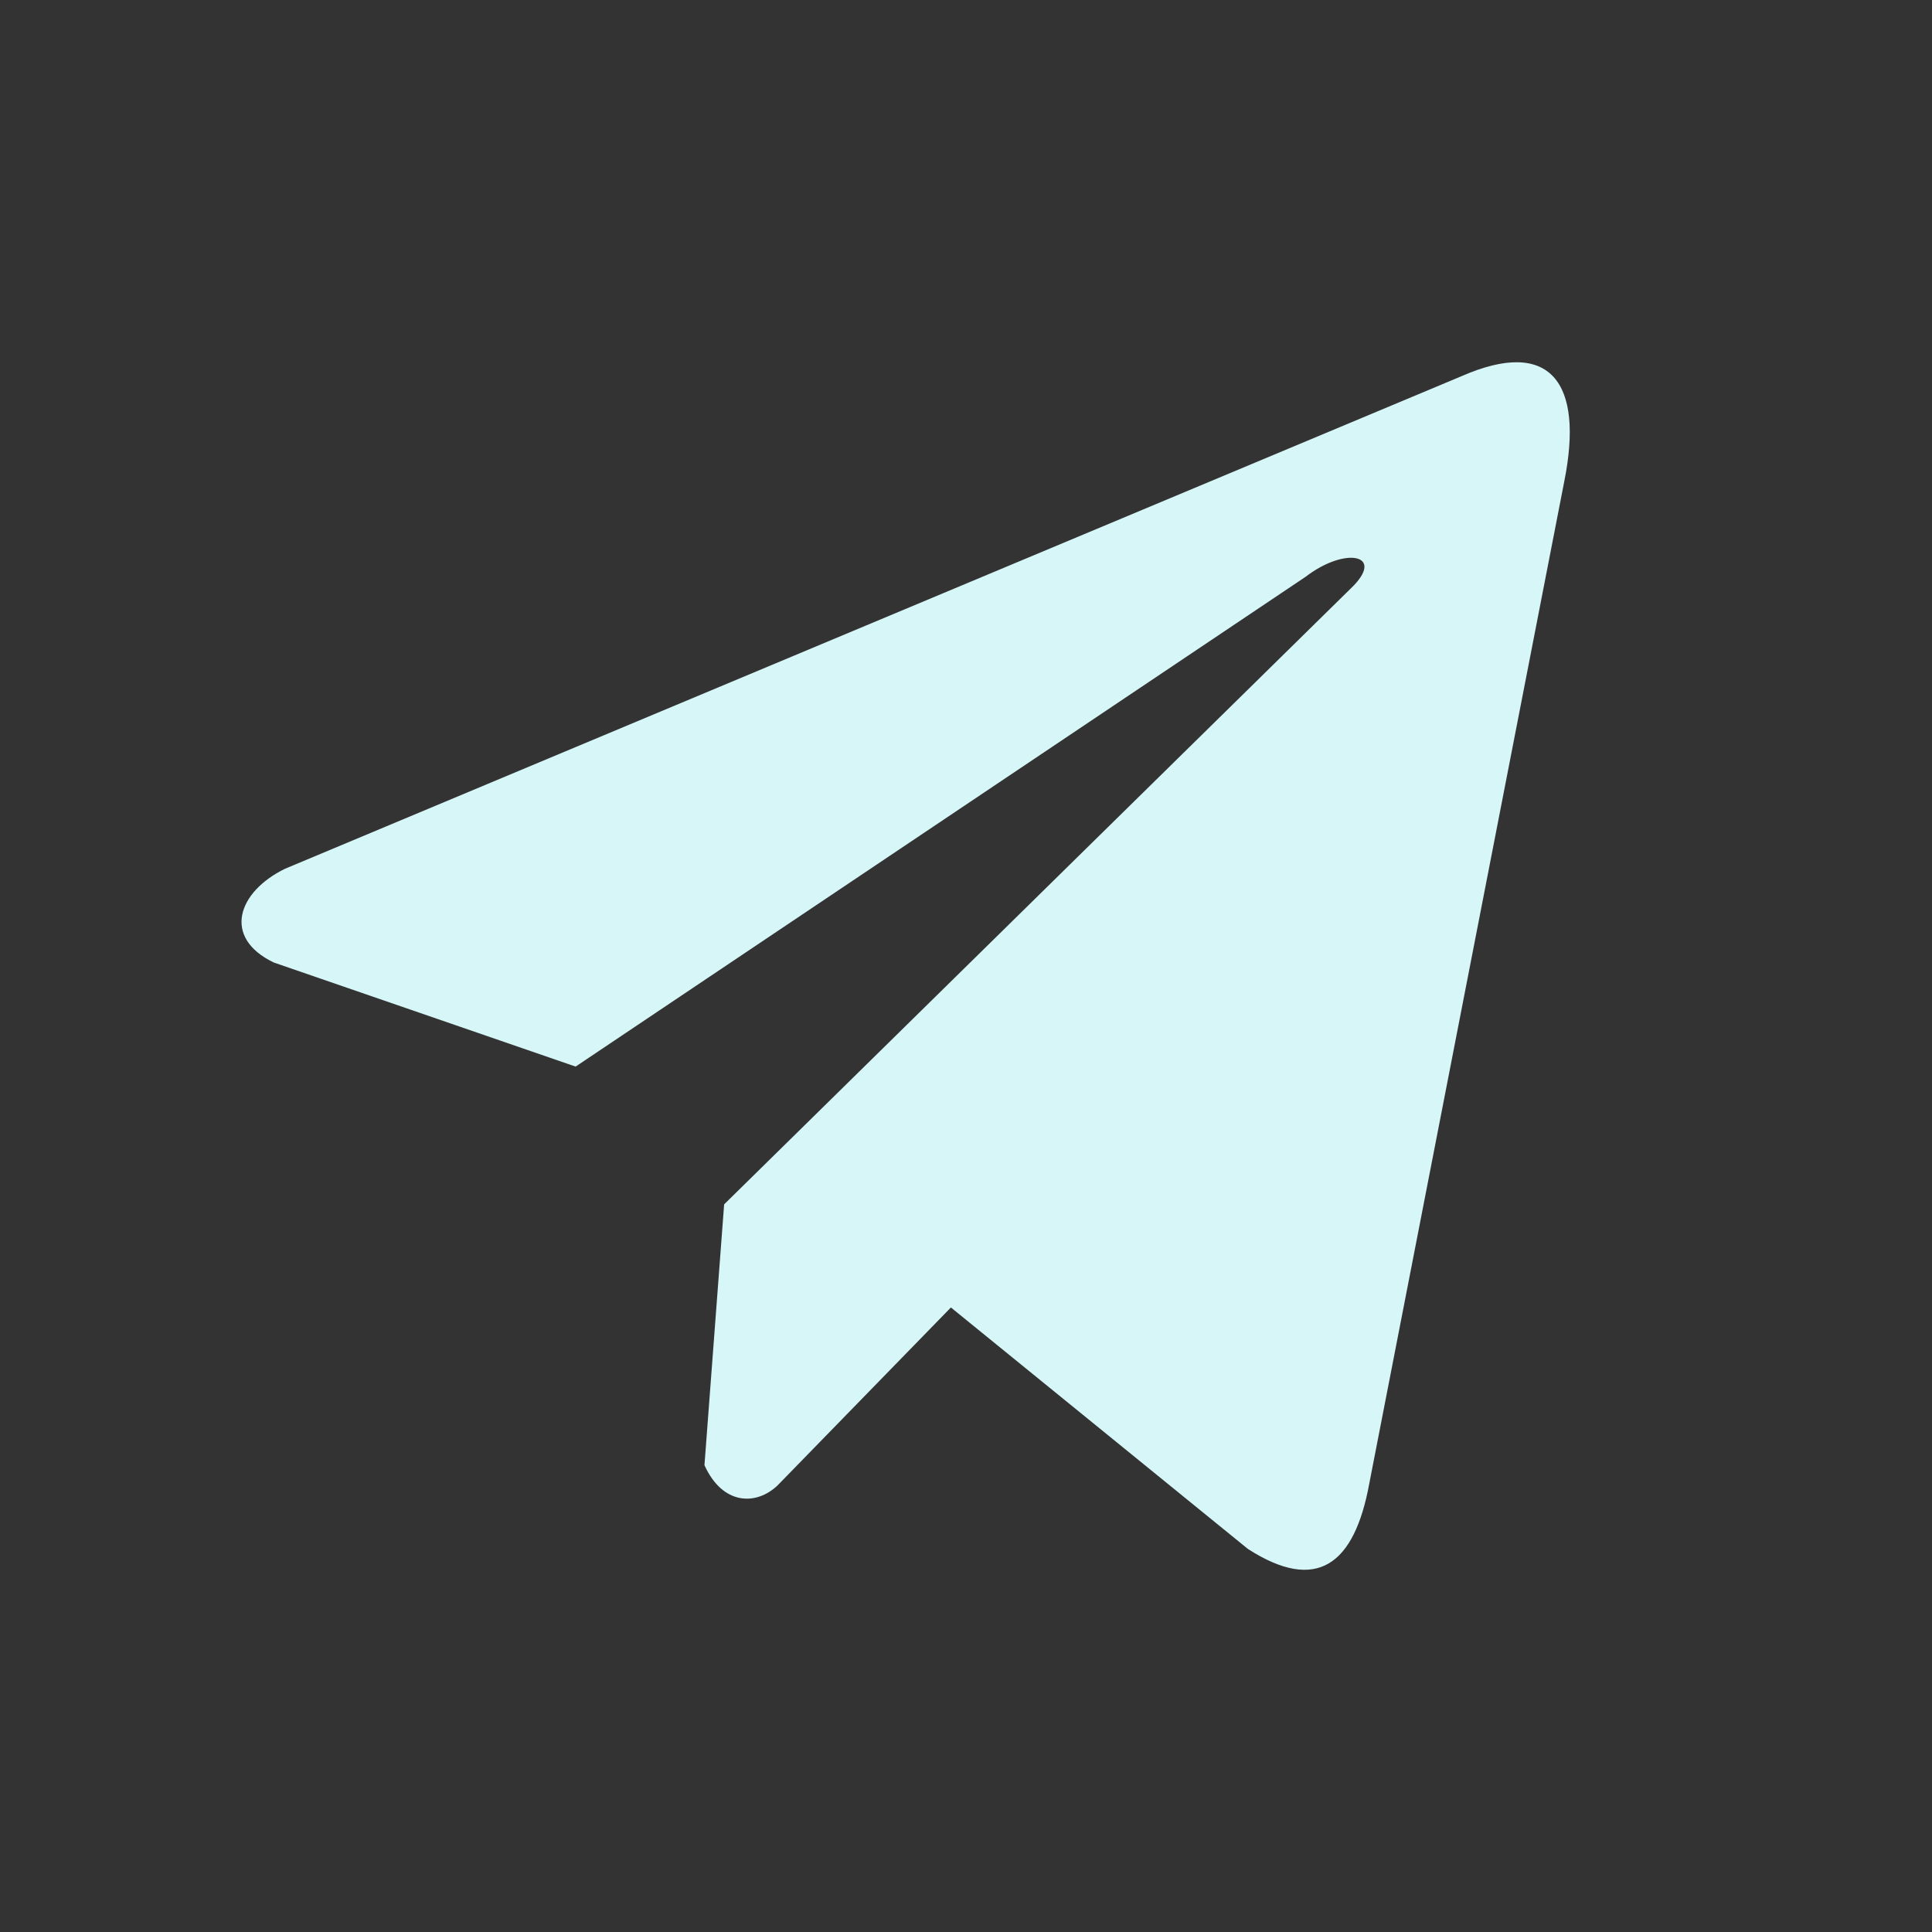
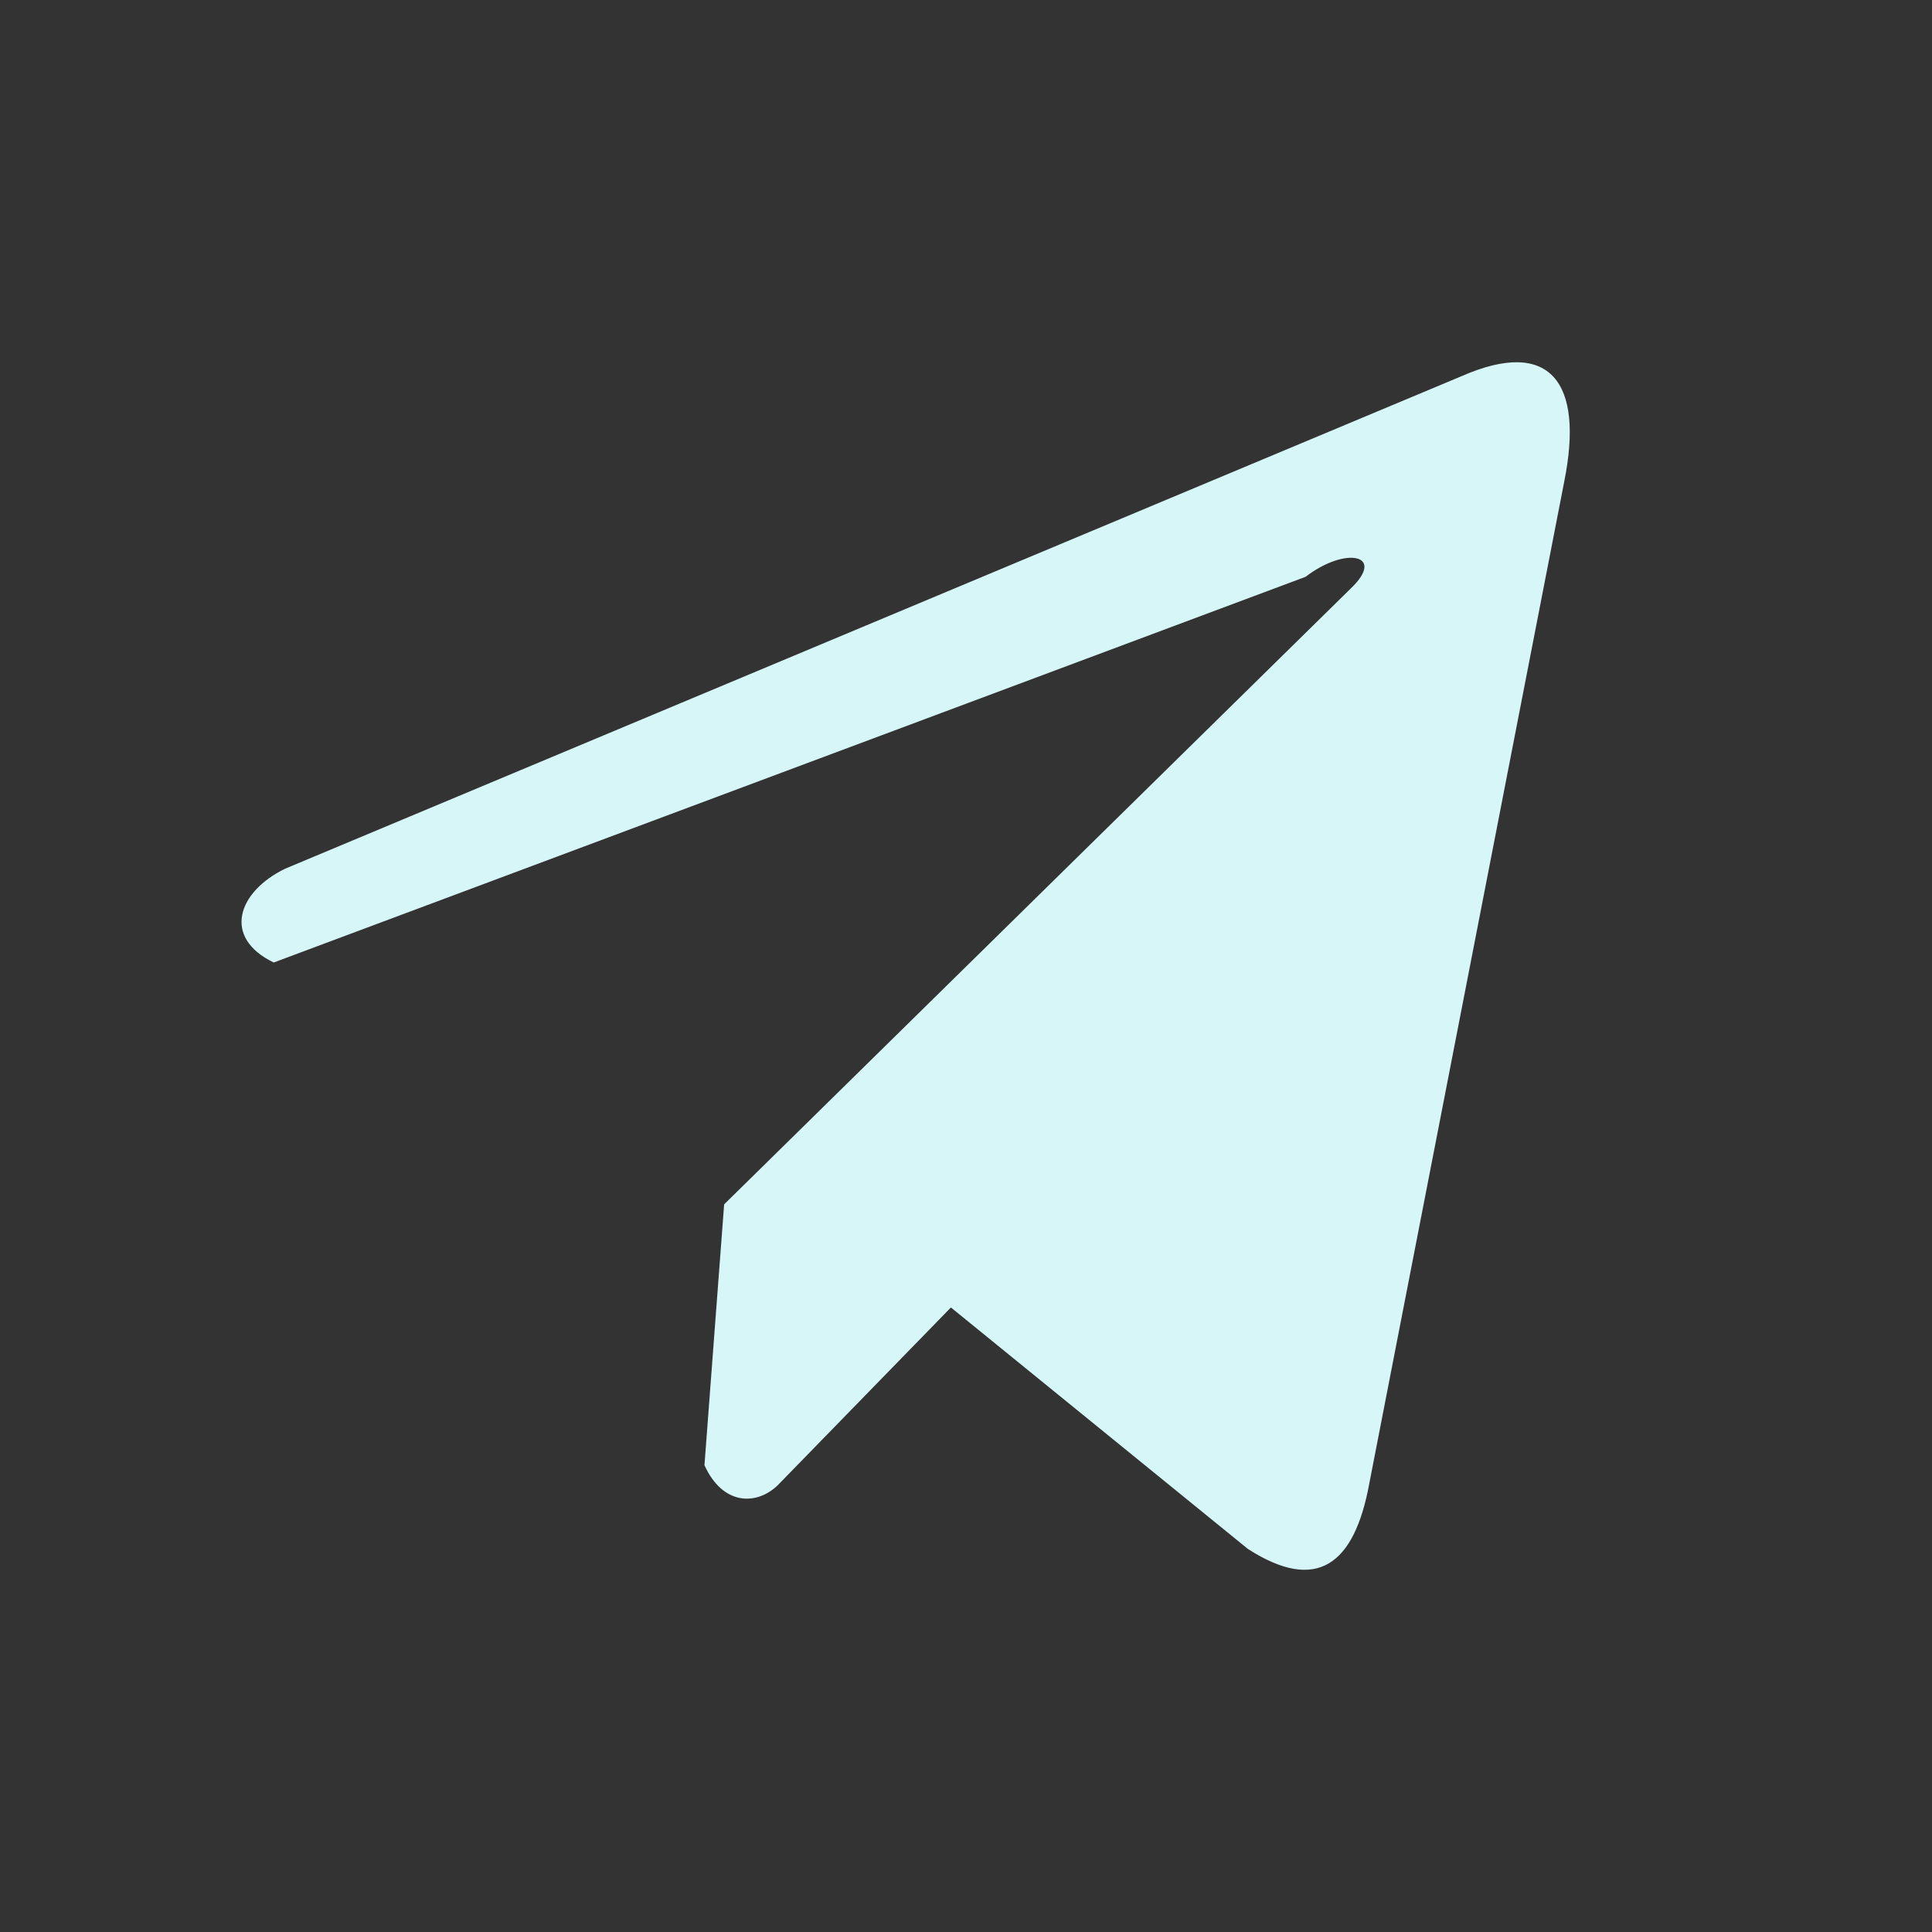
<svg xmlns="http://www.w3.org/2000/svg" width="16" height="16" viewBox="0 0 16 16" fill="none">
  <rect x="0" y="0" width="16" height="16" fill="#333333" stroke="none" />
-   <path d="M12.107 3.114L2.362 7.194C1.969 7.384 1.837 7.764 2.267 7.971L4.767 8.833L10.812 4.777C11.142 4.523 11.48 4.591 11.189 4.871L5.997 9.974L5.834 12.134C5.985 12.467 6.262 12.469 6.438 12.303L7.875 10.828L10.335 12.828C10.906 13.195 11.217 12.958 11.34 12.285L12.954 3.99C13.121 3.161 12.835 2.796 12.107 3.114Z" fill="#D6F6F8" />
+   <path d="M12.107 3.114L2.362 7.194C1.969 7.384 1.837 7.764 2.267 7.971L10.812 4.777C11.142 4.523 11.48 4.591 11.189 4.871L5.997 9.974L5.834 12.134C5.985 12.467 6.262 12.469 6.438 12.303L7.875 10.828L10.335 12.828C10.906 13.195 11.217 12.958 11.34 12.285L12.954 3.99C13.121 3.161 12.835 2.796 12.107 3.114Z" fill="#D6F6F8" />
</svg>